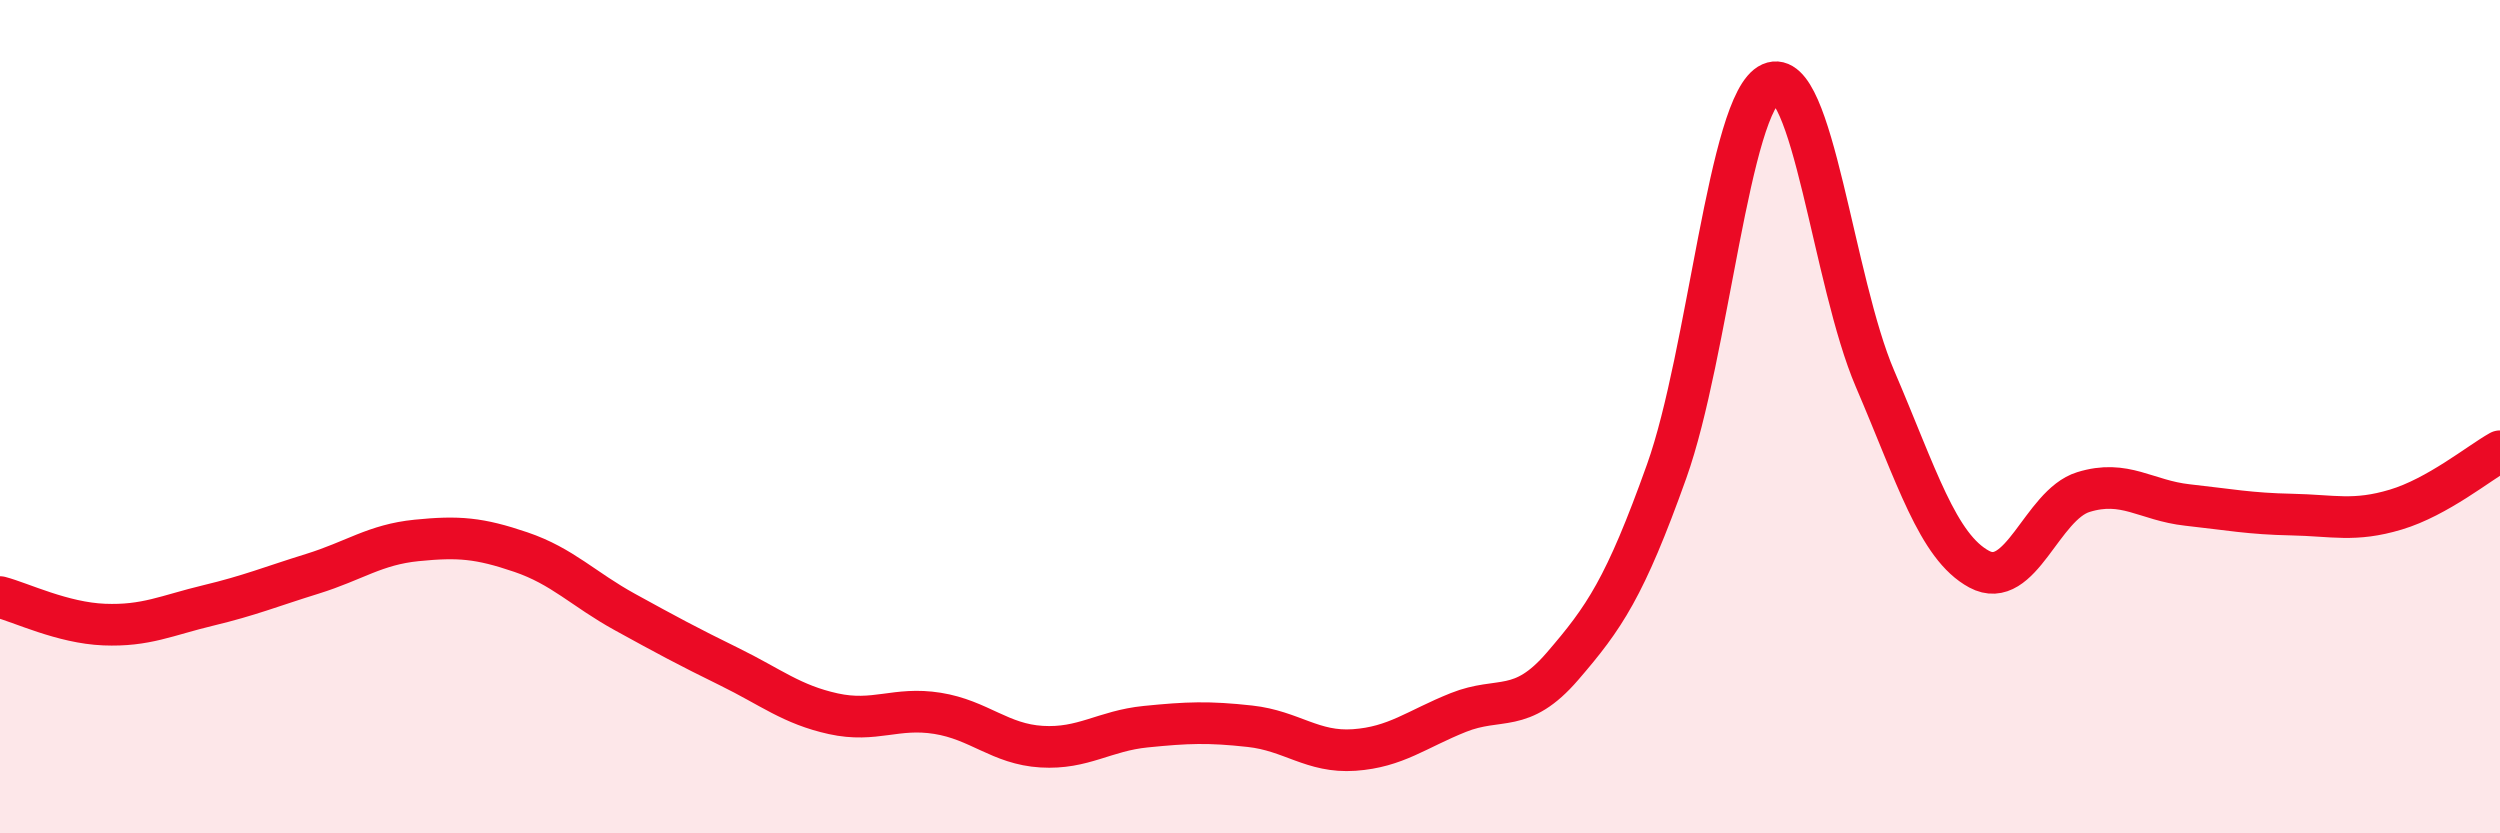
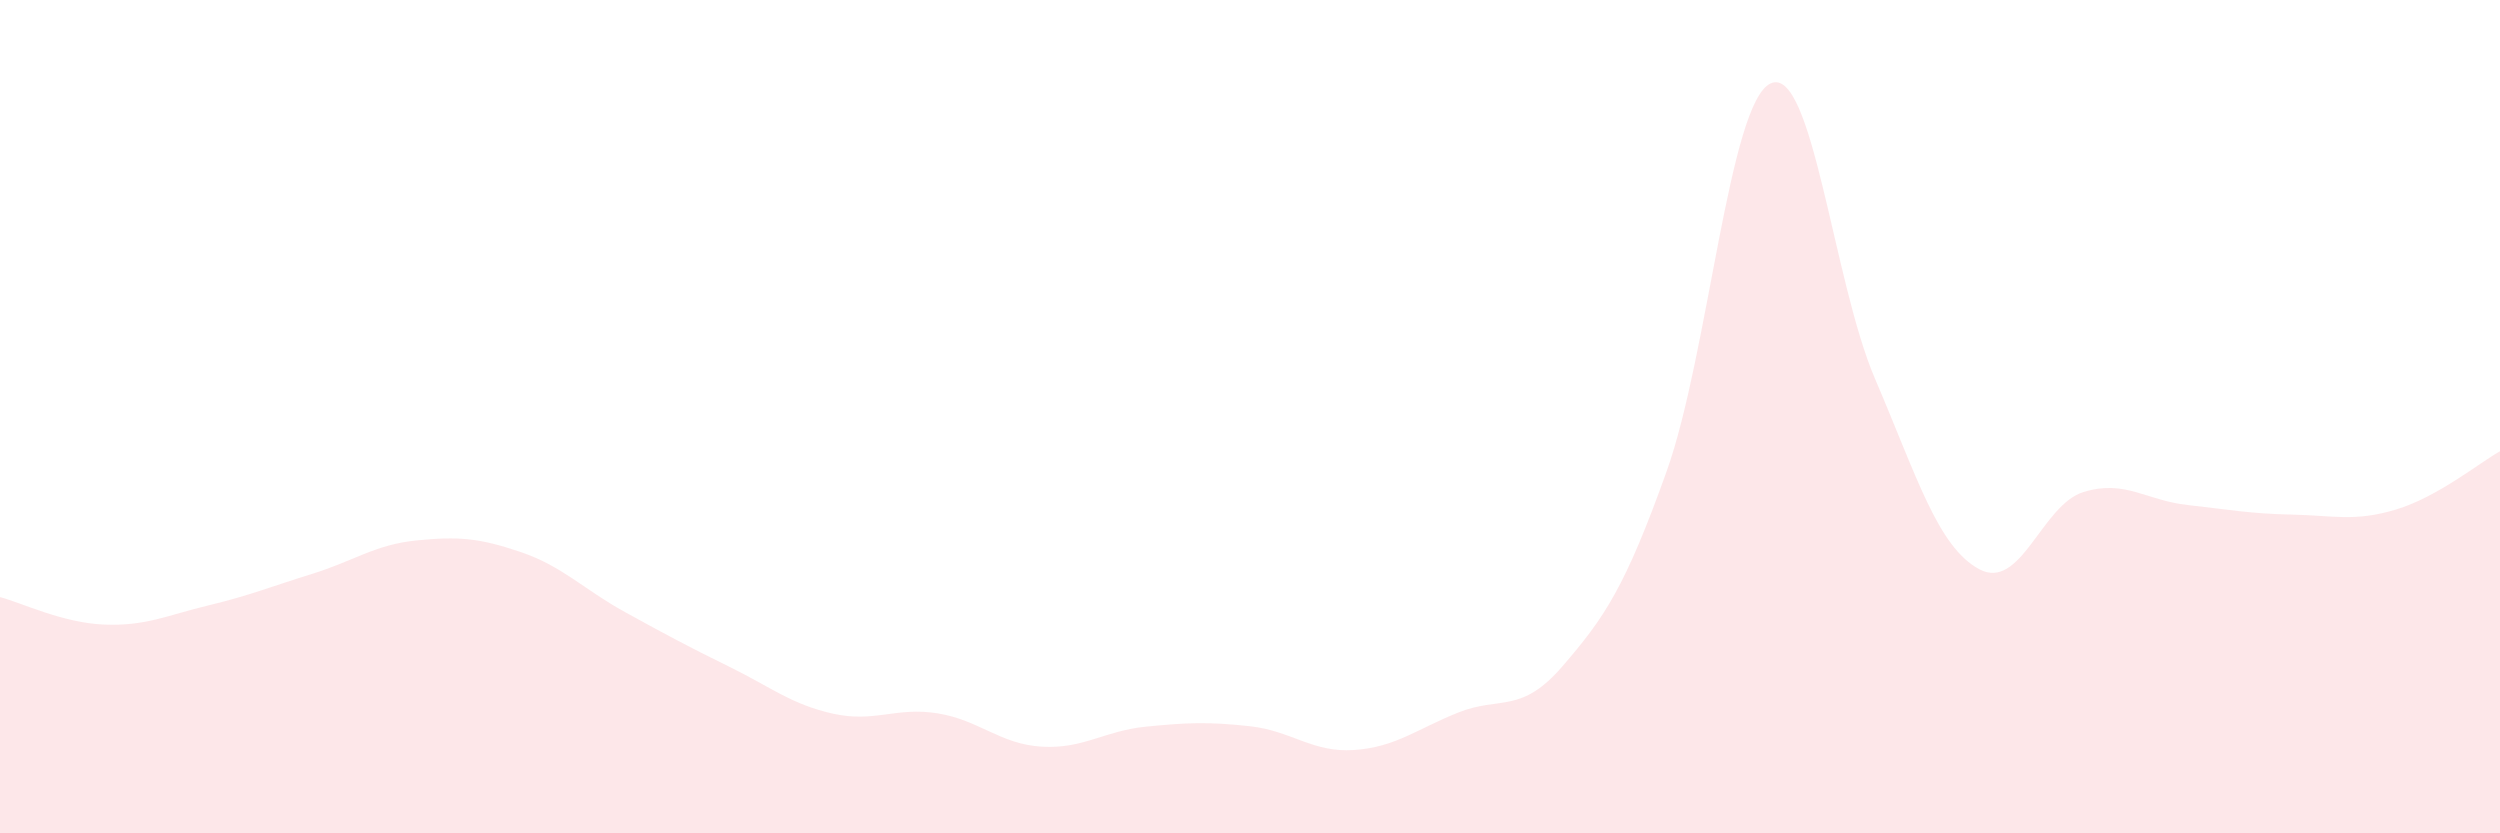
<svg xmlns="http://www.w3.org/2000/svg" width="60" height="20" viewBox="0 0 60 20">
  <path d="M 0,14.33 C 0.5,14.46 1.5,14.95 2.5,14.99 C 3.5,15.03 4,14.77 5,14.53 C 6,14.29 6.5,14.08 7.5,13.77 C 8.5,13.46 9,13.07 10,12.97 C 11,12.87 11.5,12.91 12.5,13.25 C 13.5,13.59 14,14.14 15,14.69 C 16,15.24 16.5,15.51 17.5,16 C 18.5,16.49 19,16.91 20,17.13 C 21,17.35 21.5,16.96 22.5,17.12 C 23.5,17.28 24,17.86 25,17.92 C 26,17.98 26.5,17.54 27.5,17.44 C 28.5,17.34 29,17.32 30,17.43 C 31,17.54 31.5,18.07 32.5,18 C 33.5,17.93 34,17.5 35,17.1 C 36,16.7 36.5,17.15 37.5,15.99 C 38.5,14.83 39,14.11 40,11.31 C 41,8.51 41.5,2.44 42.5,2 C 43.5,1.56 44,6.76 45,9.09 C 46,11.42 46.5,13.12 47.5,13.66 C 48.5,14.2 49,12.12 50,11.81 C 51,11.5 51.5,12.01 52.5,12.12 C 53.5,12.23 54,12.33 55,12.35 C 56,12.37 56.5,12.53 57.5,12.23 C 58.5,11.93 59.5,11.11 60,10.83L60 20L0 20Z" fill="#EB0A25" opacity="0.1" stroke-linecap="round" stroke-linejoin="round" />
-   <path d="M 0,14.33 C 0.5,14.46 1.5,14.95 2.5,14.99 C 3.5,15.03 4,14.77 5,14.53 C 6,14.29 6.5,14.08 7.5,13.77 C 8.5,13.46 9,13.07 10,12.97 C 11,12.87 11.5,12.91 12.5,13.25 C 13.5,13.59 14,14.14 15,14.69 C 16,15.24 16.5,15.51 17.5,16 C 18.5,16.49 19,16.91 20,17.13 C 21,17.35 21.5,16.96 22.5,17.12 C 23.5,17.28 24,17.86 25,17.92 C 26,17.98 26.5,17.54 27.5,17.44 C 28.5,17.34 29,17.32 30,17.43 C 31,17.54 31.5,18.07 32.5,18 C 33.5,17.93 34,17.5 35,17.1 C 36,16.7 36.5,17.15 37.5,15.99 C 38.5,14.83 39,14.11 40,11.31 C 41,8.51 41.5,2.44 42.5,2 C 43.5,1.56 44,6.76 45,9.09 C 46,11.42 46.5,13.12 47.5,13.66 C 48.5,14.2 49,12.12 50,11.81 C 51,11.5 51.5,12.01 52.5,12.12 C 53.5,12.23 54,12.33 55,12.35 C 56,12.37 56.5,12.53 57.5,12.23 C 58.5,11.93 59.5,11.11 60,10.83" stroke="#EB0A25" stroke-width="1" fill="none" stroke-linecap="round" stroke-linejoin="round" />
</svg>